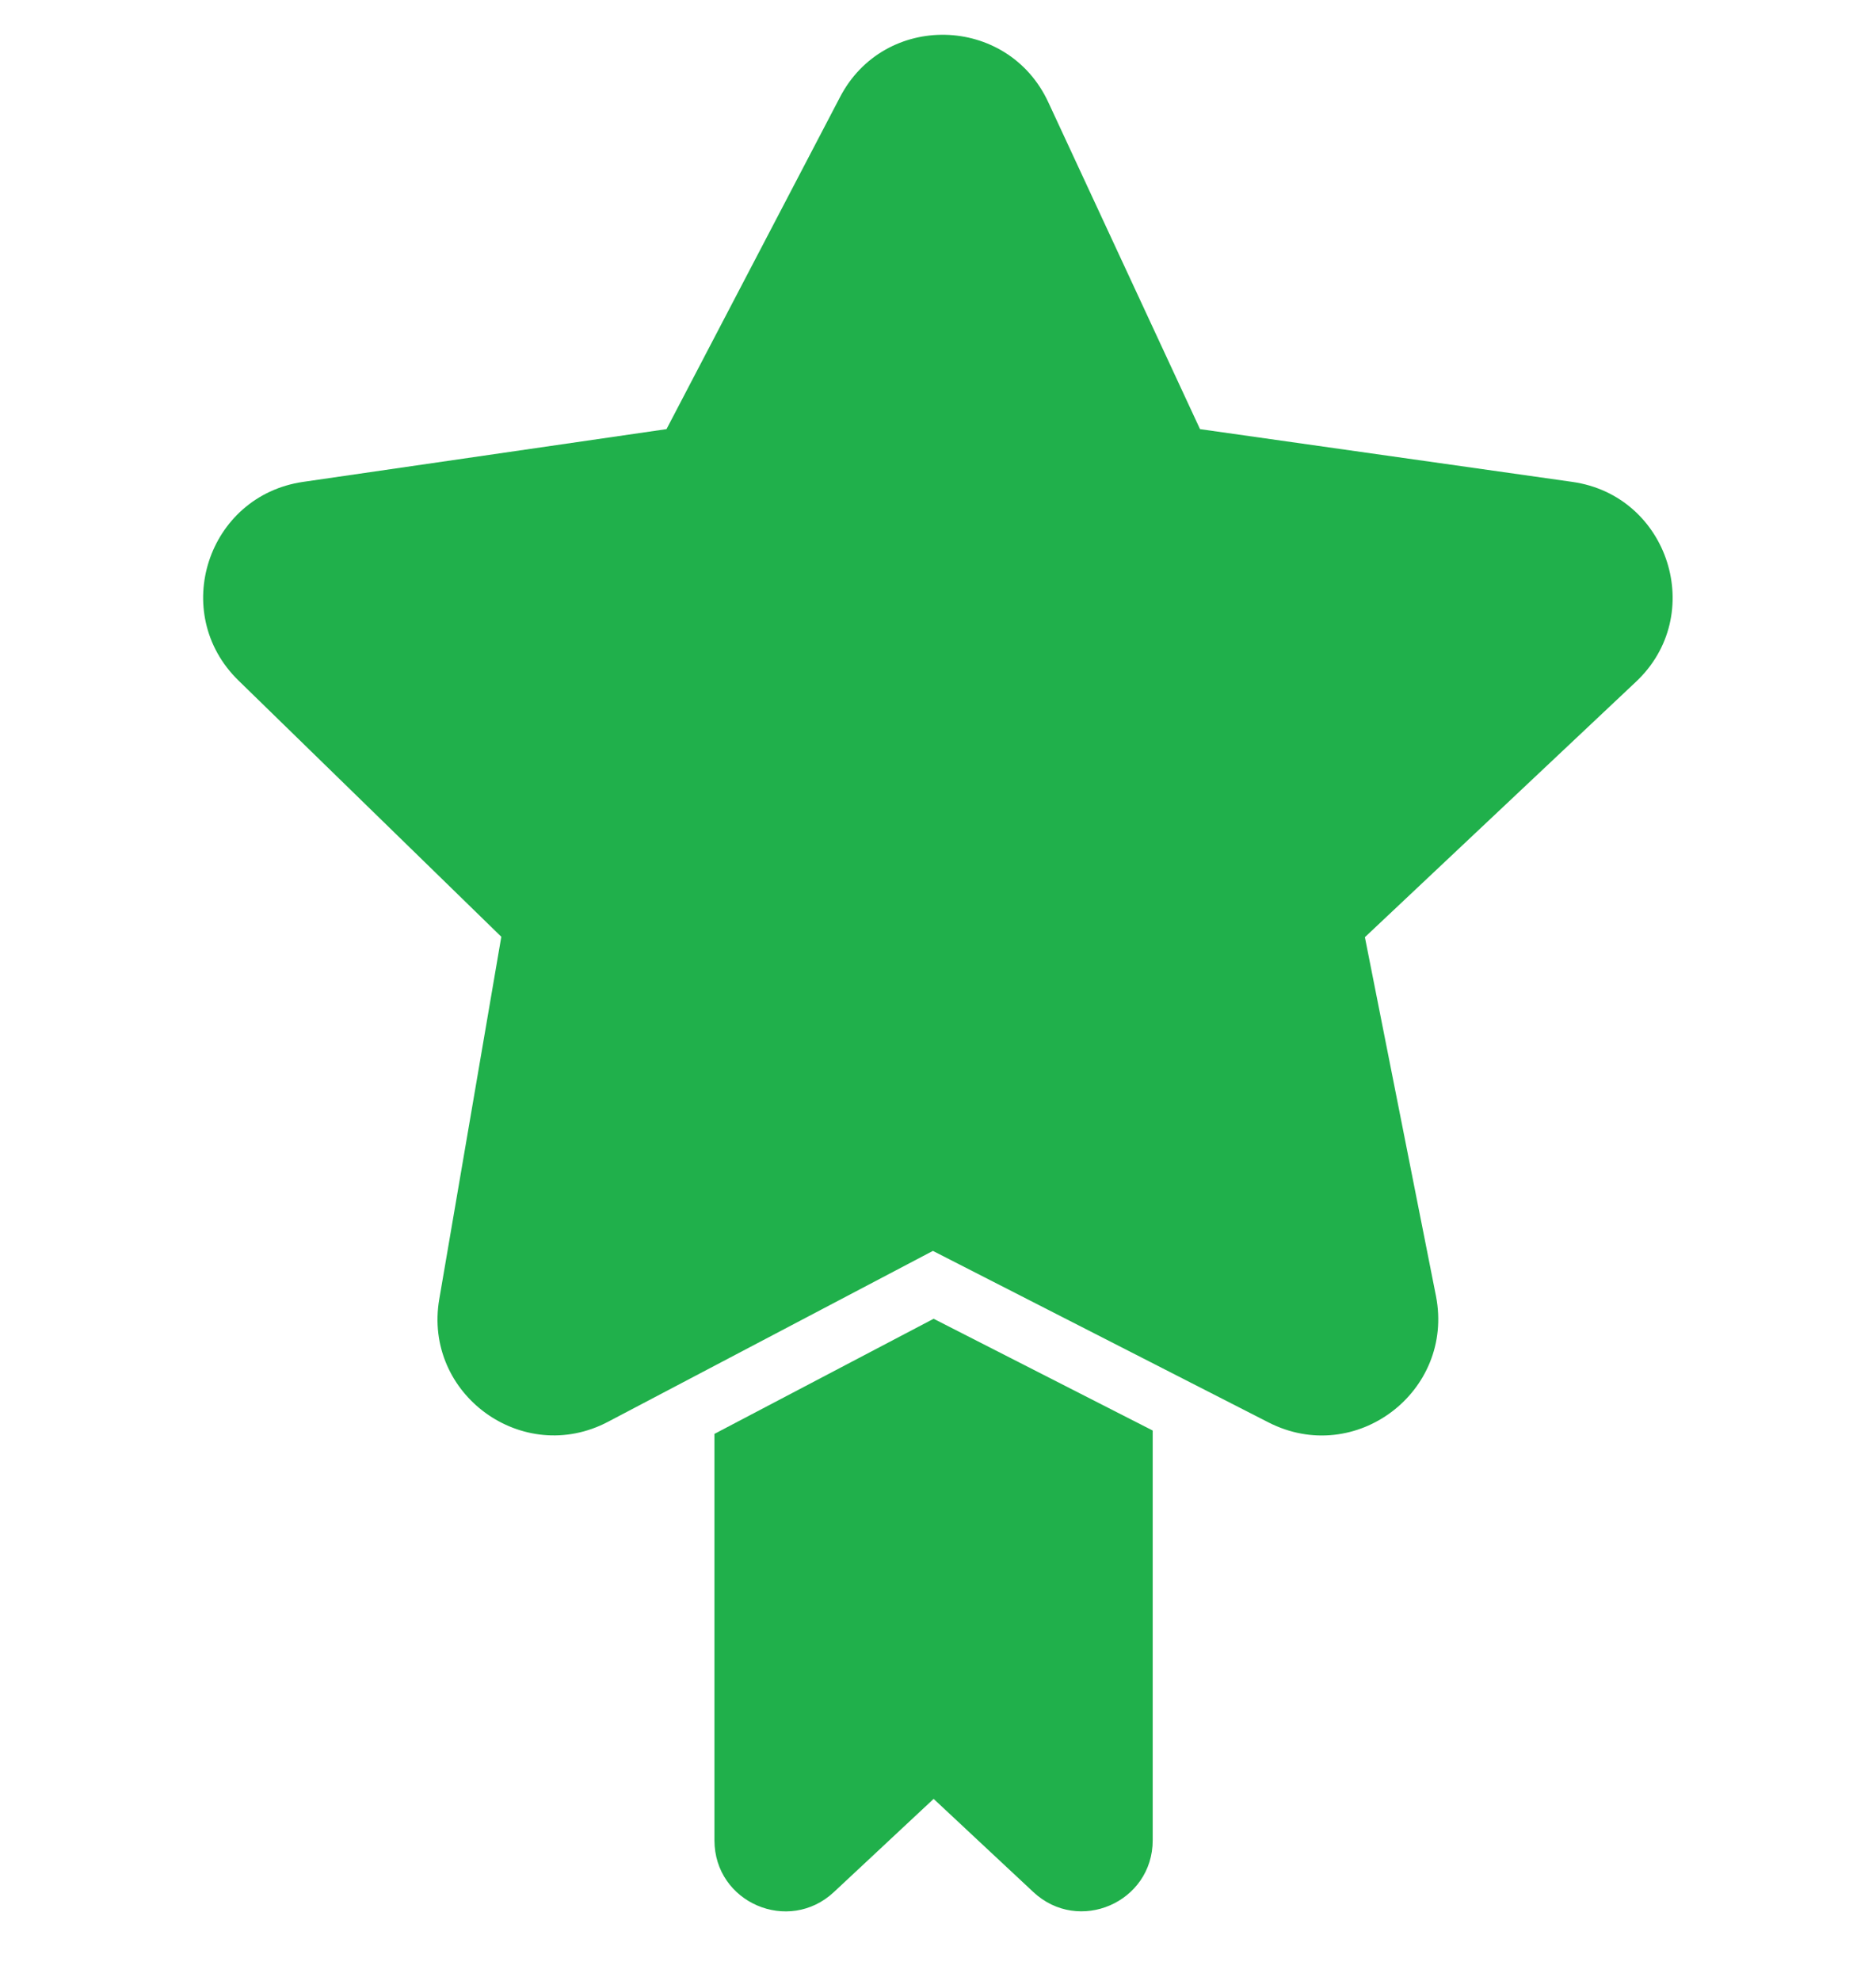
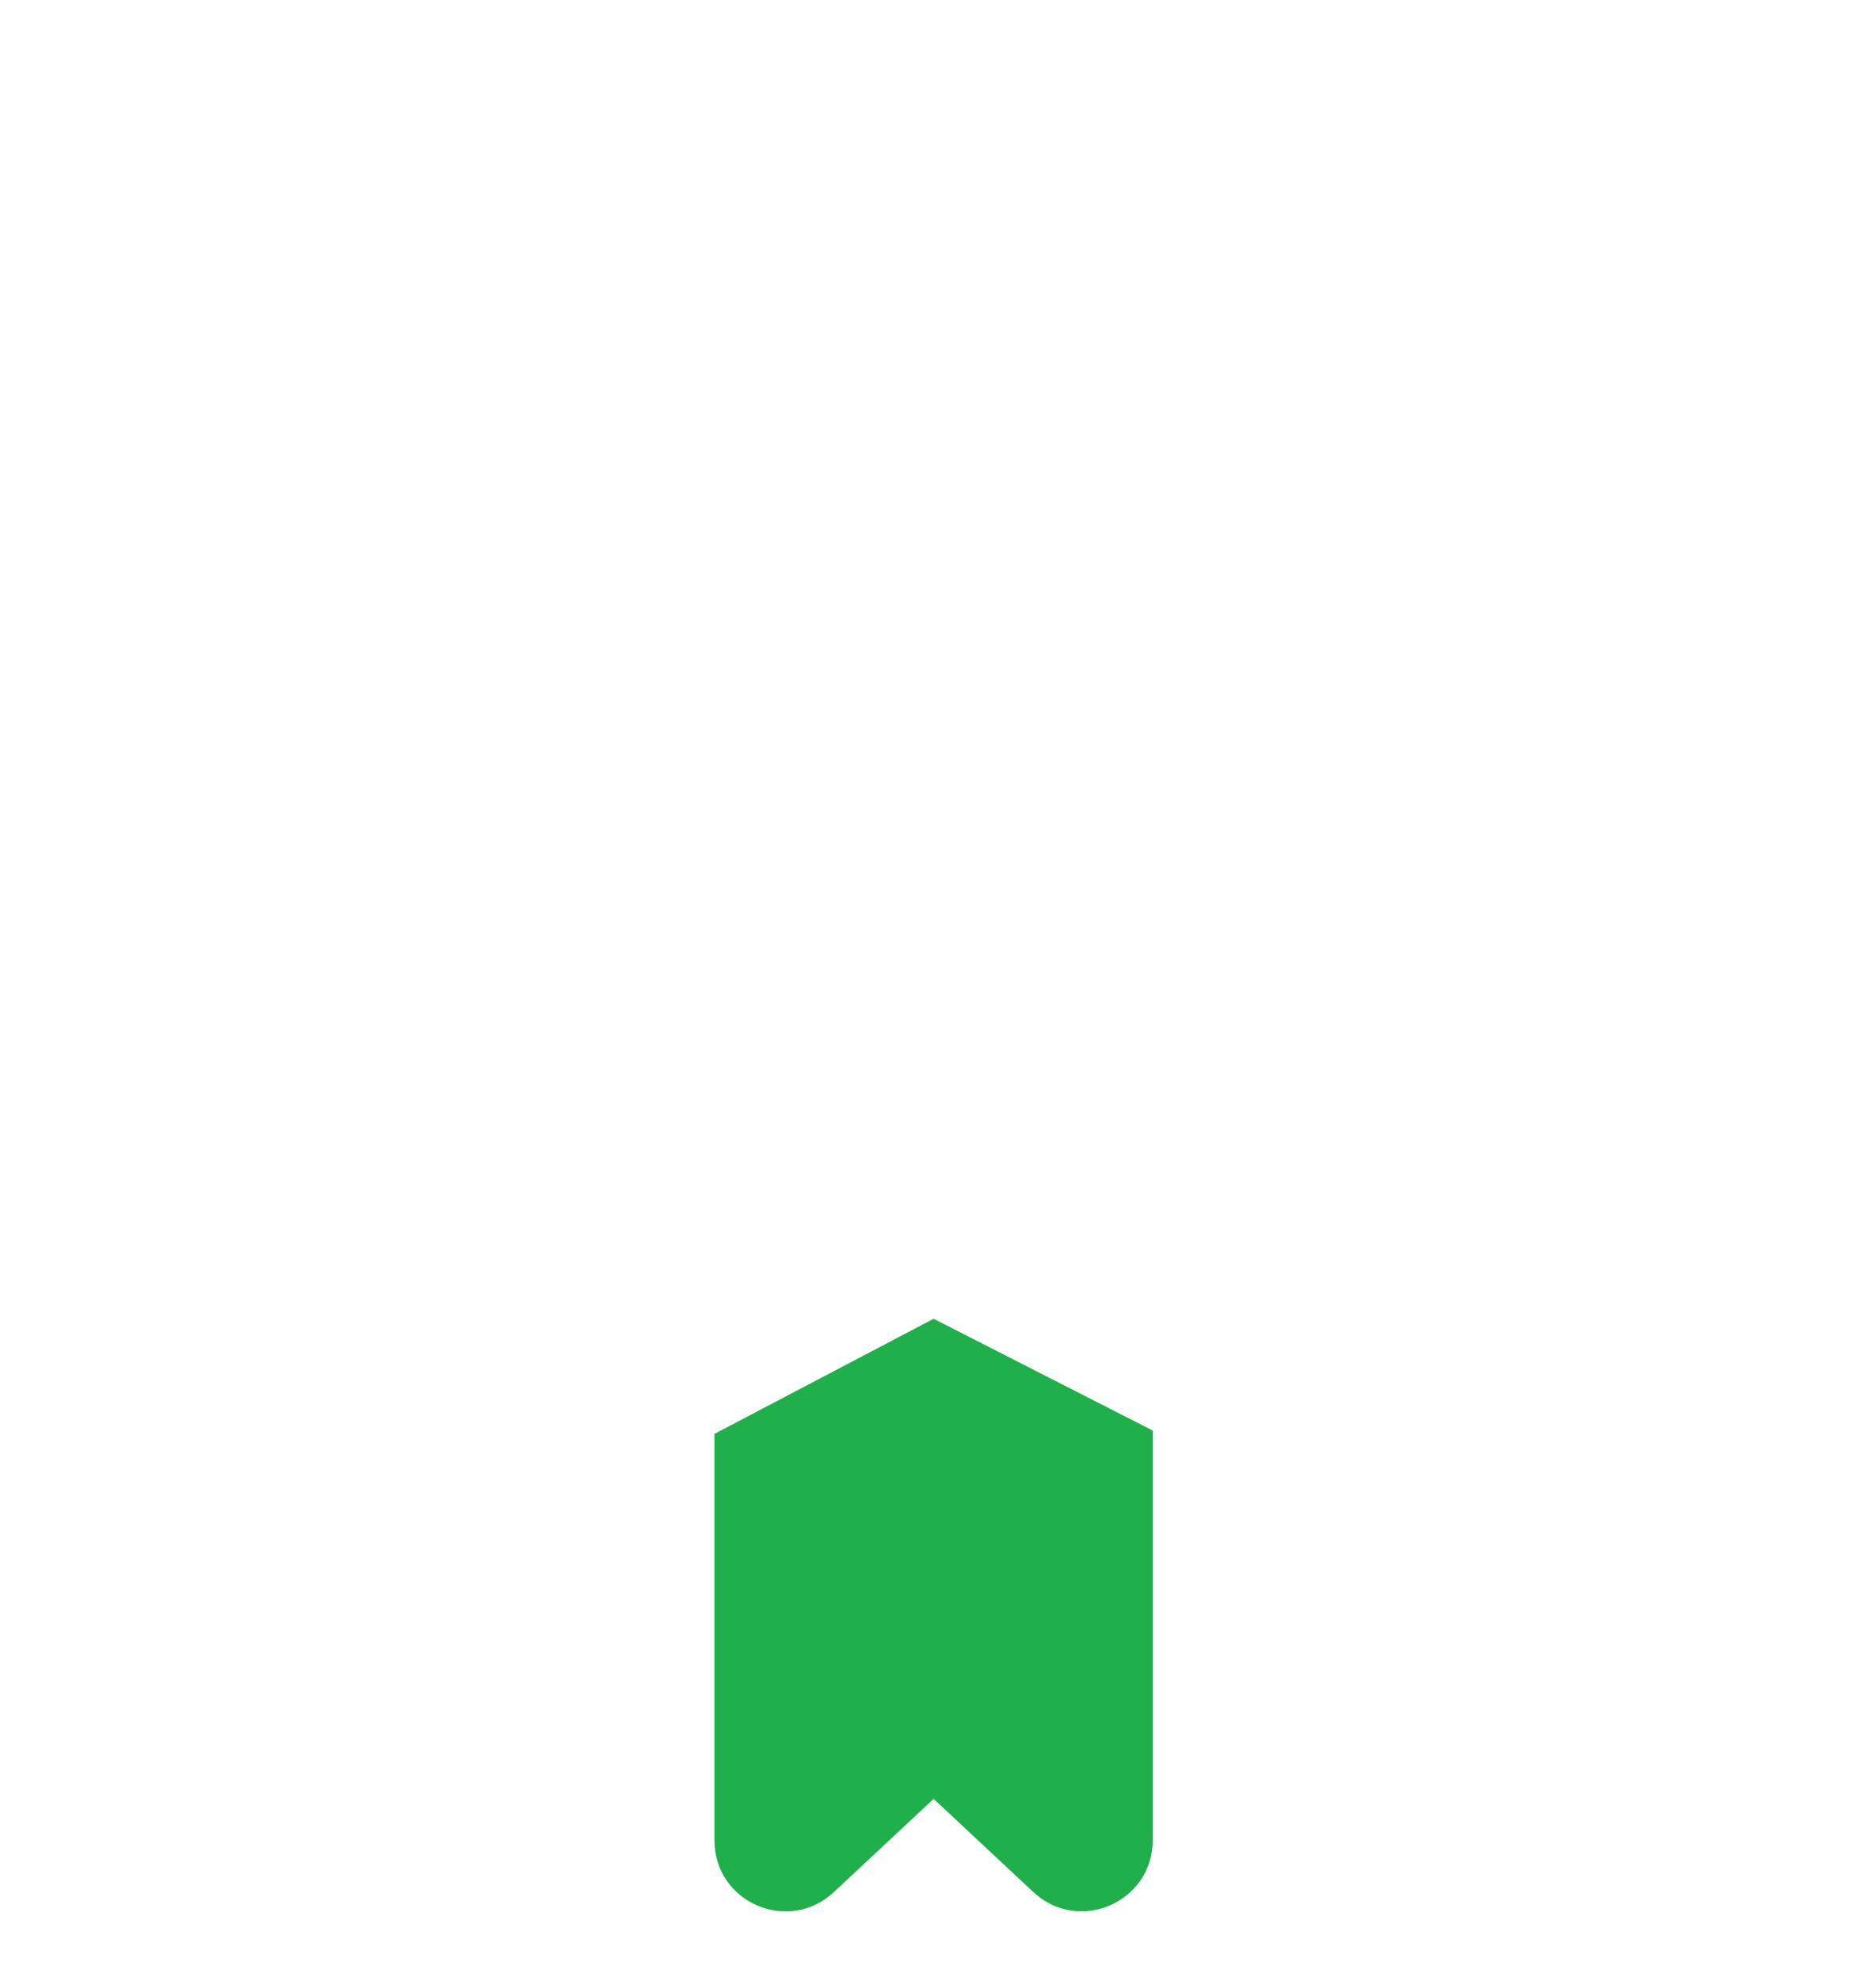
<svg xmlns="http://www.w3.org/2000/svg" width="18" height="19" viewBox="0 0 18 19" fill="none">
  <g clip-path="url(#clip0_1485_18793)">
    <path d="M8.958 12.649L6.855 13.753V17.651C6.855 18.249 7.566 18.555 8.002 18.147L8.958 17.254L9.914 18.147C10.35 18.555 11.06 18.246 11.06 17.651V13.721L8.958 12.649Z" fill="#20B04B" />
-     <path d="M10.058 0.98L11.514 4.116L15.086 4.622C16.014 4.753 16.38 5.902 15.694 6.542L13.096 8.989L13.778 12.431C13.957 13.348 13.005 14.069 12.171 13.643L8.951 11.998L5.836 13.636C5.017 14.069 4.057 13.373 4.215 12.459L4.81 8.985L2.289 6.528C1.624 5.881 1.99 4.756 2.908 4.622L6.395 4.116L8.058 0.935C8.483 0.112 9.668 0.14 10.058 0.98Z" fill="#20B04B" />
  </g>
  <defs>
    <clipPath id="clip0_1485_18793">
      <rect width="18" height="18" fill="white" transform="translate(0 0.333)" />
    </clipPath>
  </defs>
</svg>